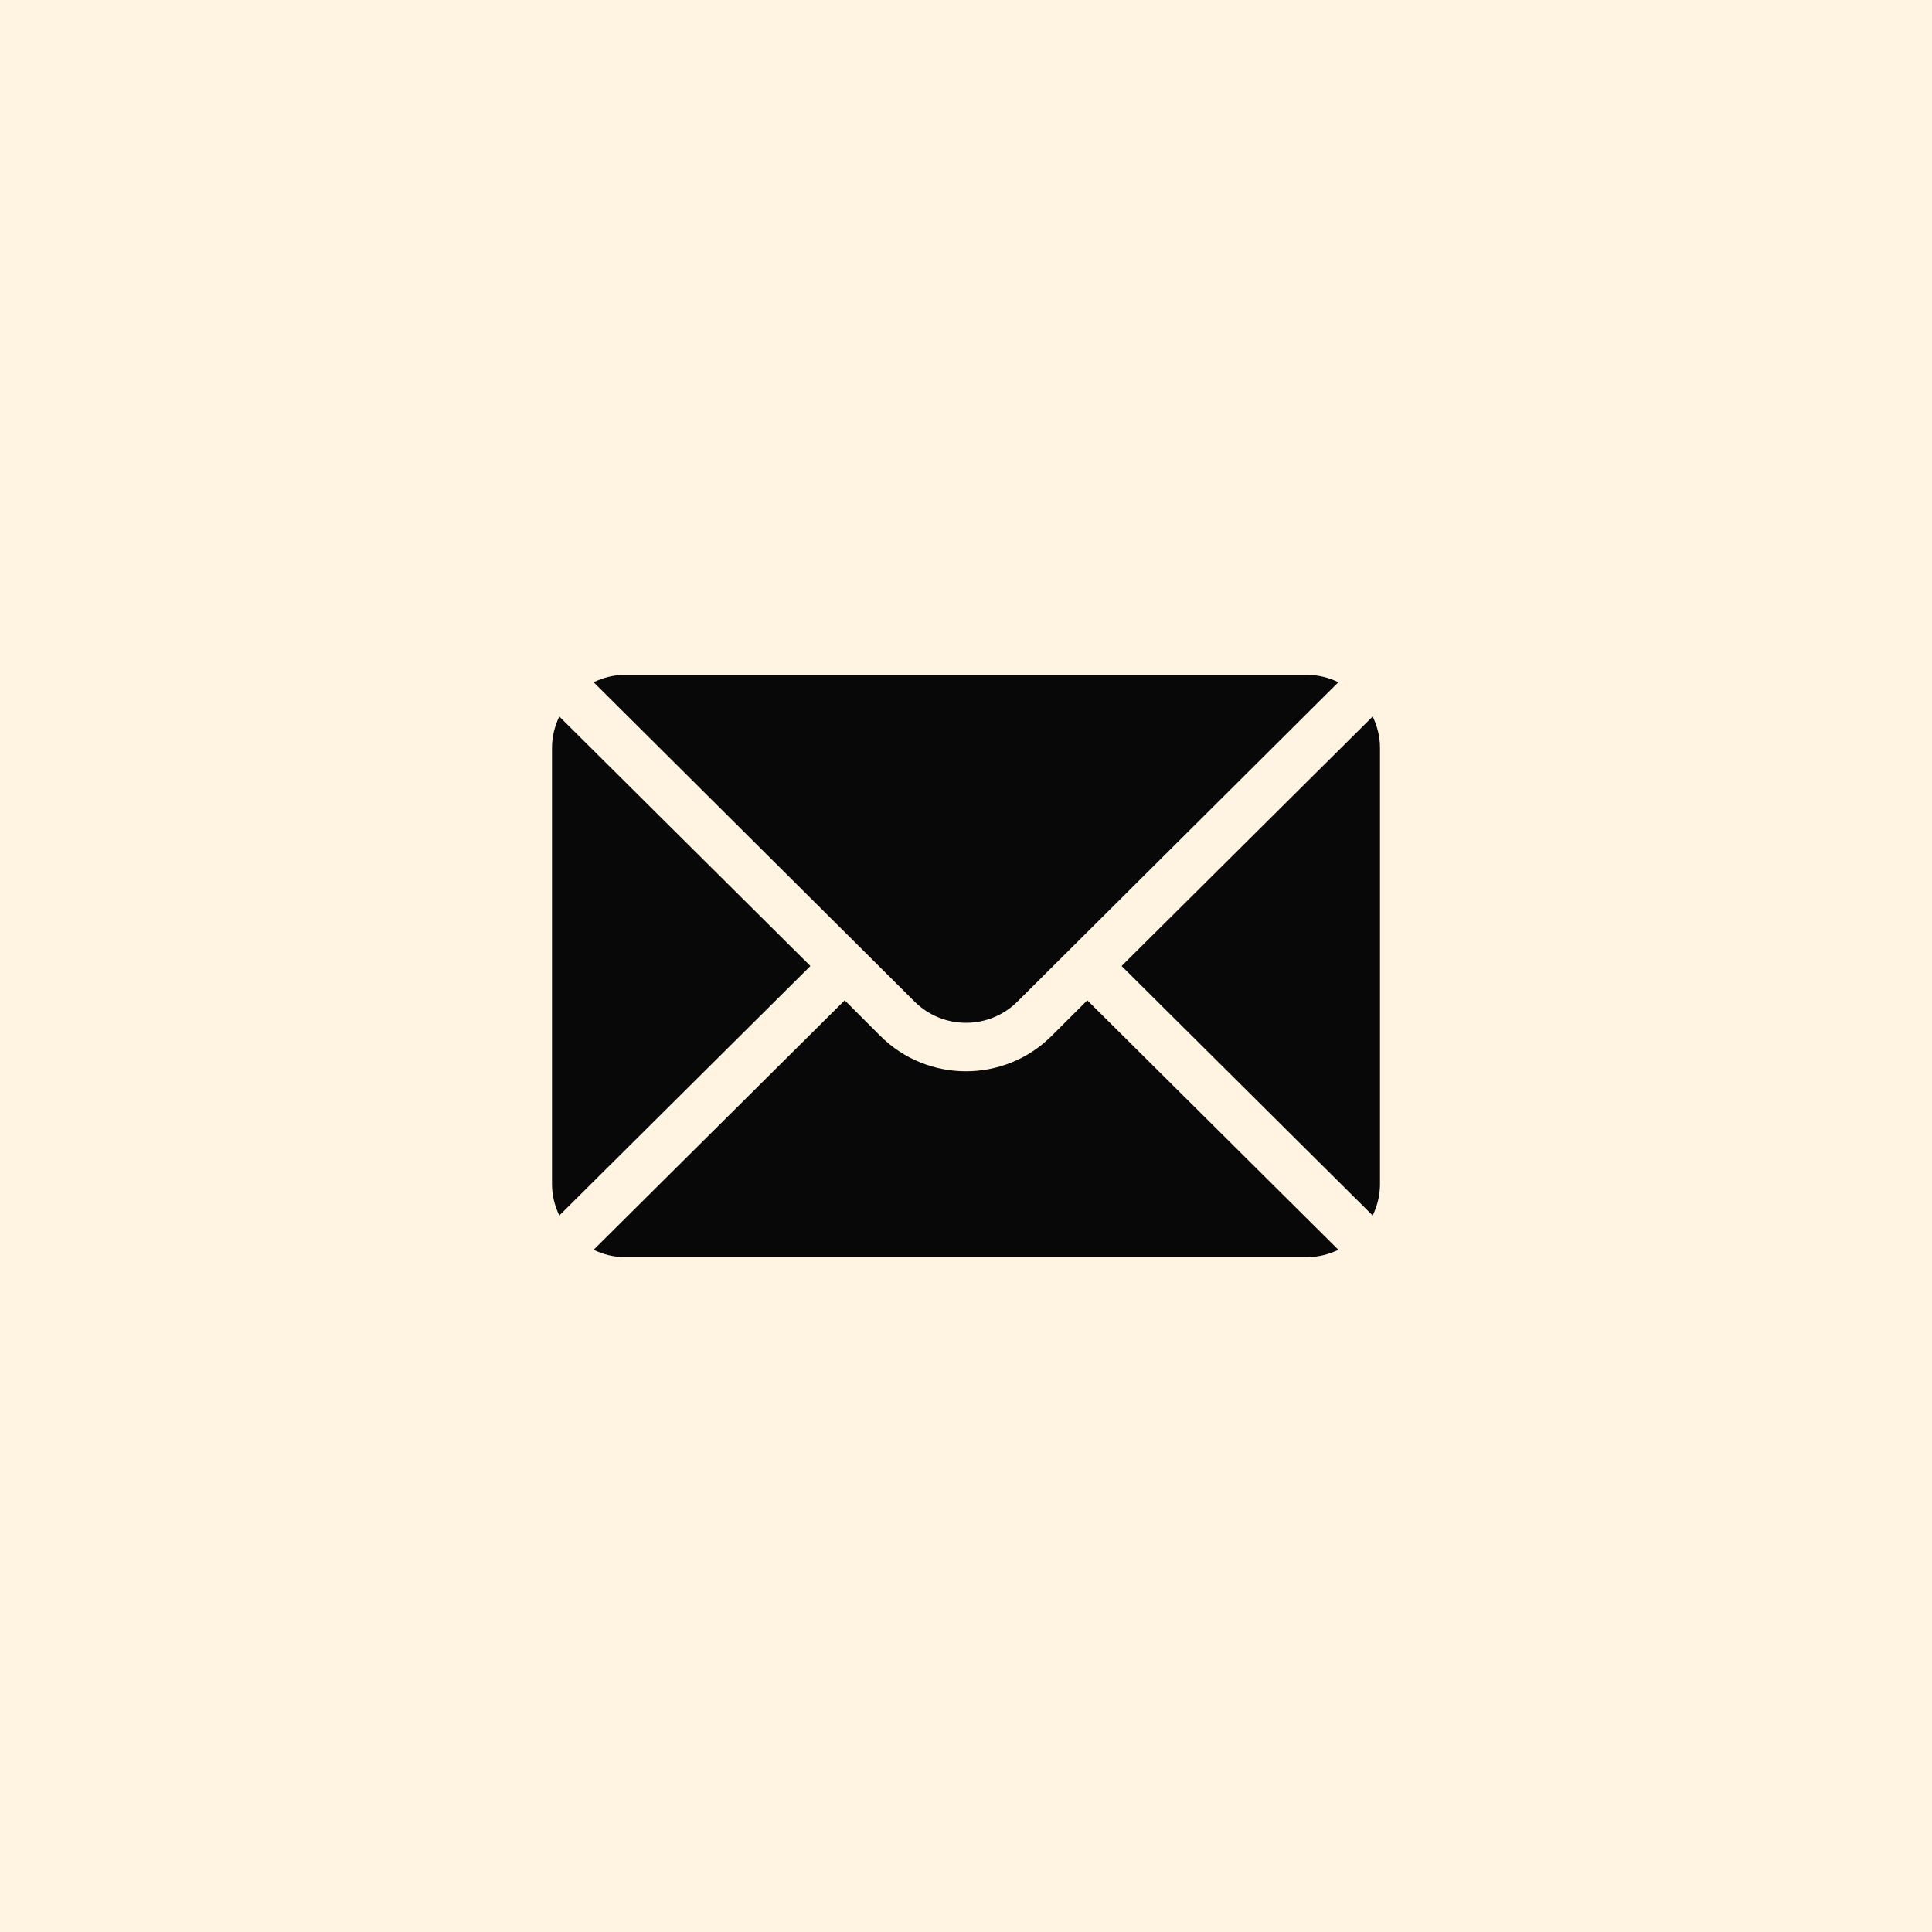
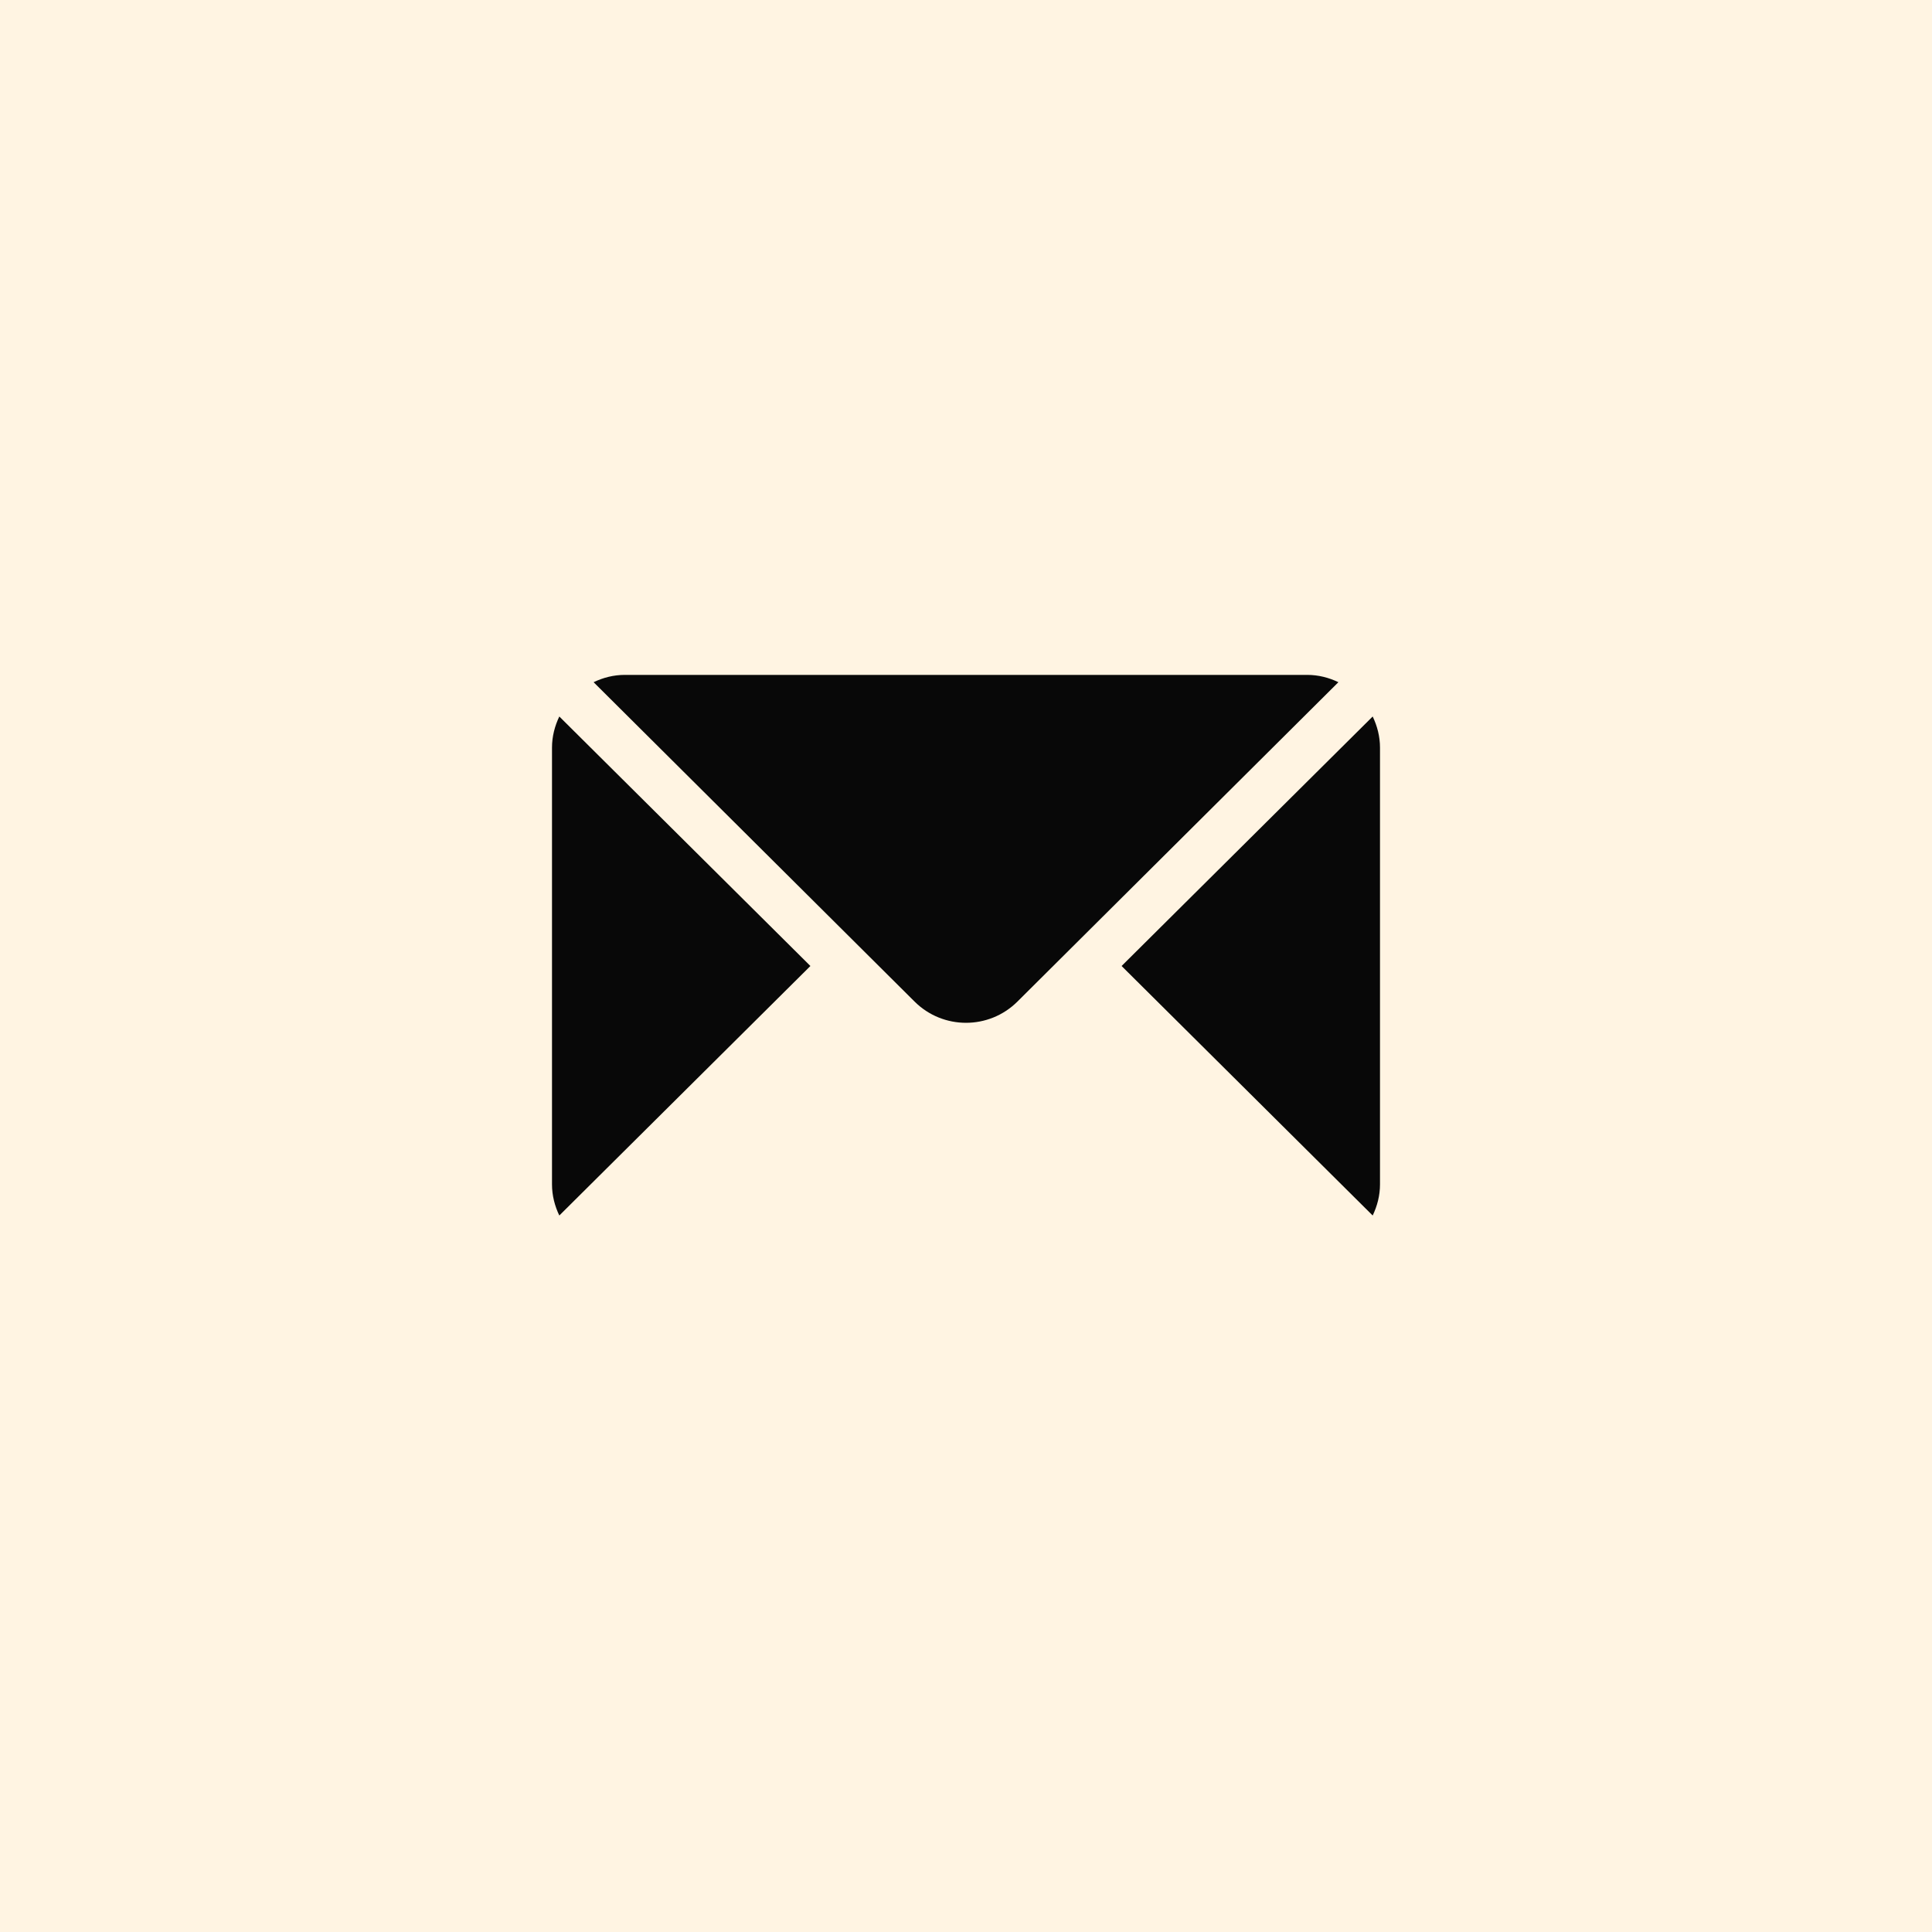
<svg xmlns="http://www.w3.org/2000/svg" width="28" height="28" viewBox="0 0 28 28" fill="none">
  <rect width="28" height="28" fill="#FFF4E2" />
  <path d="M19.894 10.384L16.255 14L19.894 17.616C19.96 17.478 20 17.326 20 17.164V10.836C20 10.674 19.96 10.522 19.894 10.384ZM18.945 9.781H9.055C8.892 9.781 8.74 9.821 8.603 9.887L13.254 14.515C13.666 14.926 14.334 14.926 14.746 14.515L19.397 9.887C19.26 9.821 19.108 9.781 18.945 9.781ZM8.106 10.384C8.04 10.522 8 10.674 8 10.836V17.164C8 17.326 8.04 17.478 8.106 17.616L11.745 14L8.106 10.384Z" fill="#080808" />
-   <path d="M15.758 14.497L15.242 15.012C14.557 15.697 13.442 15.697 12.757 15.012L12.242 14.497L8.603 18.113C8.74 18.179 8.892 18.219 9.054 18.219H18.945C19.107 18.219 19.259 18.179 19.397 18.113L15.758 14.497Z" fill="#080808" />
</svg>